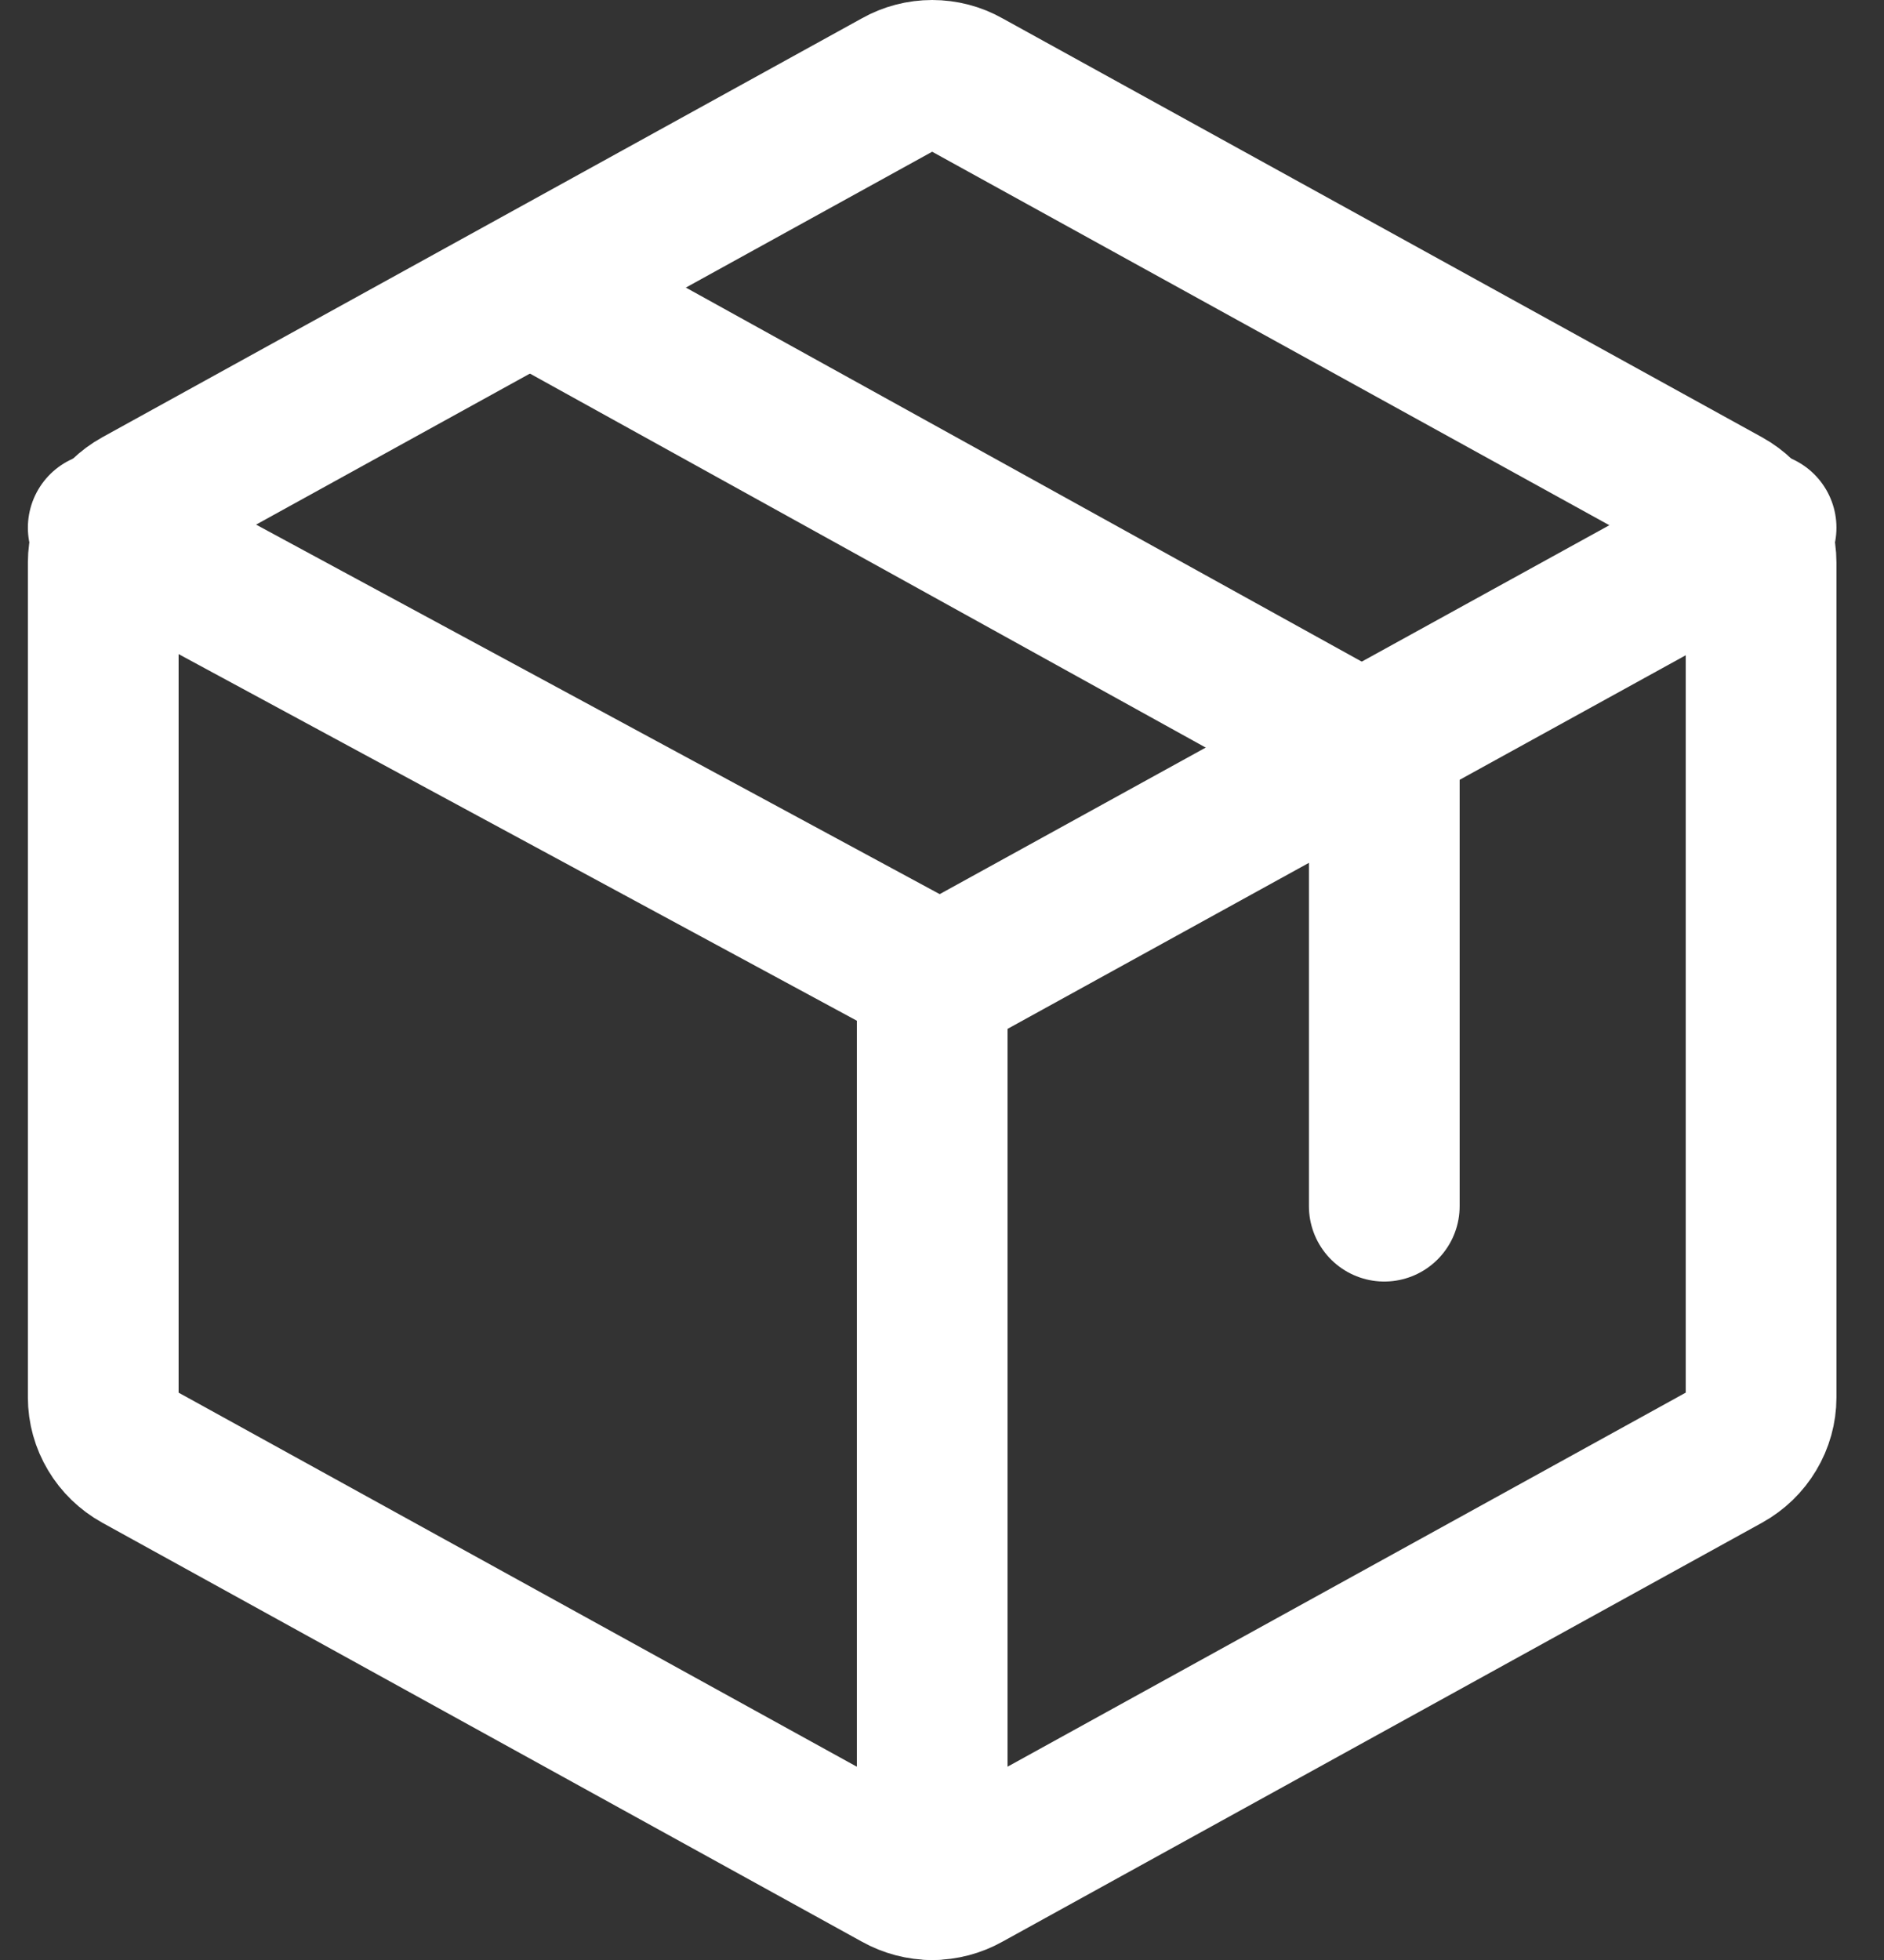
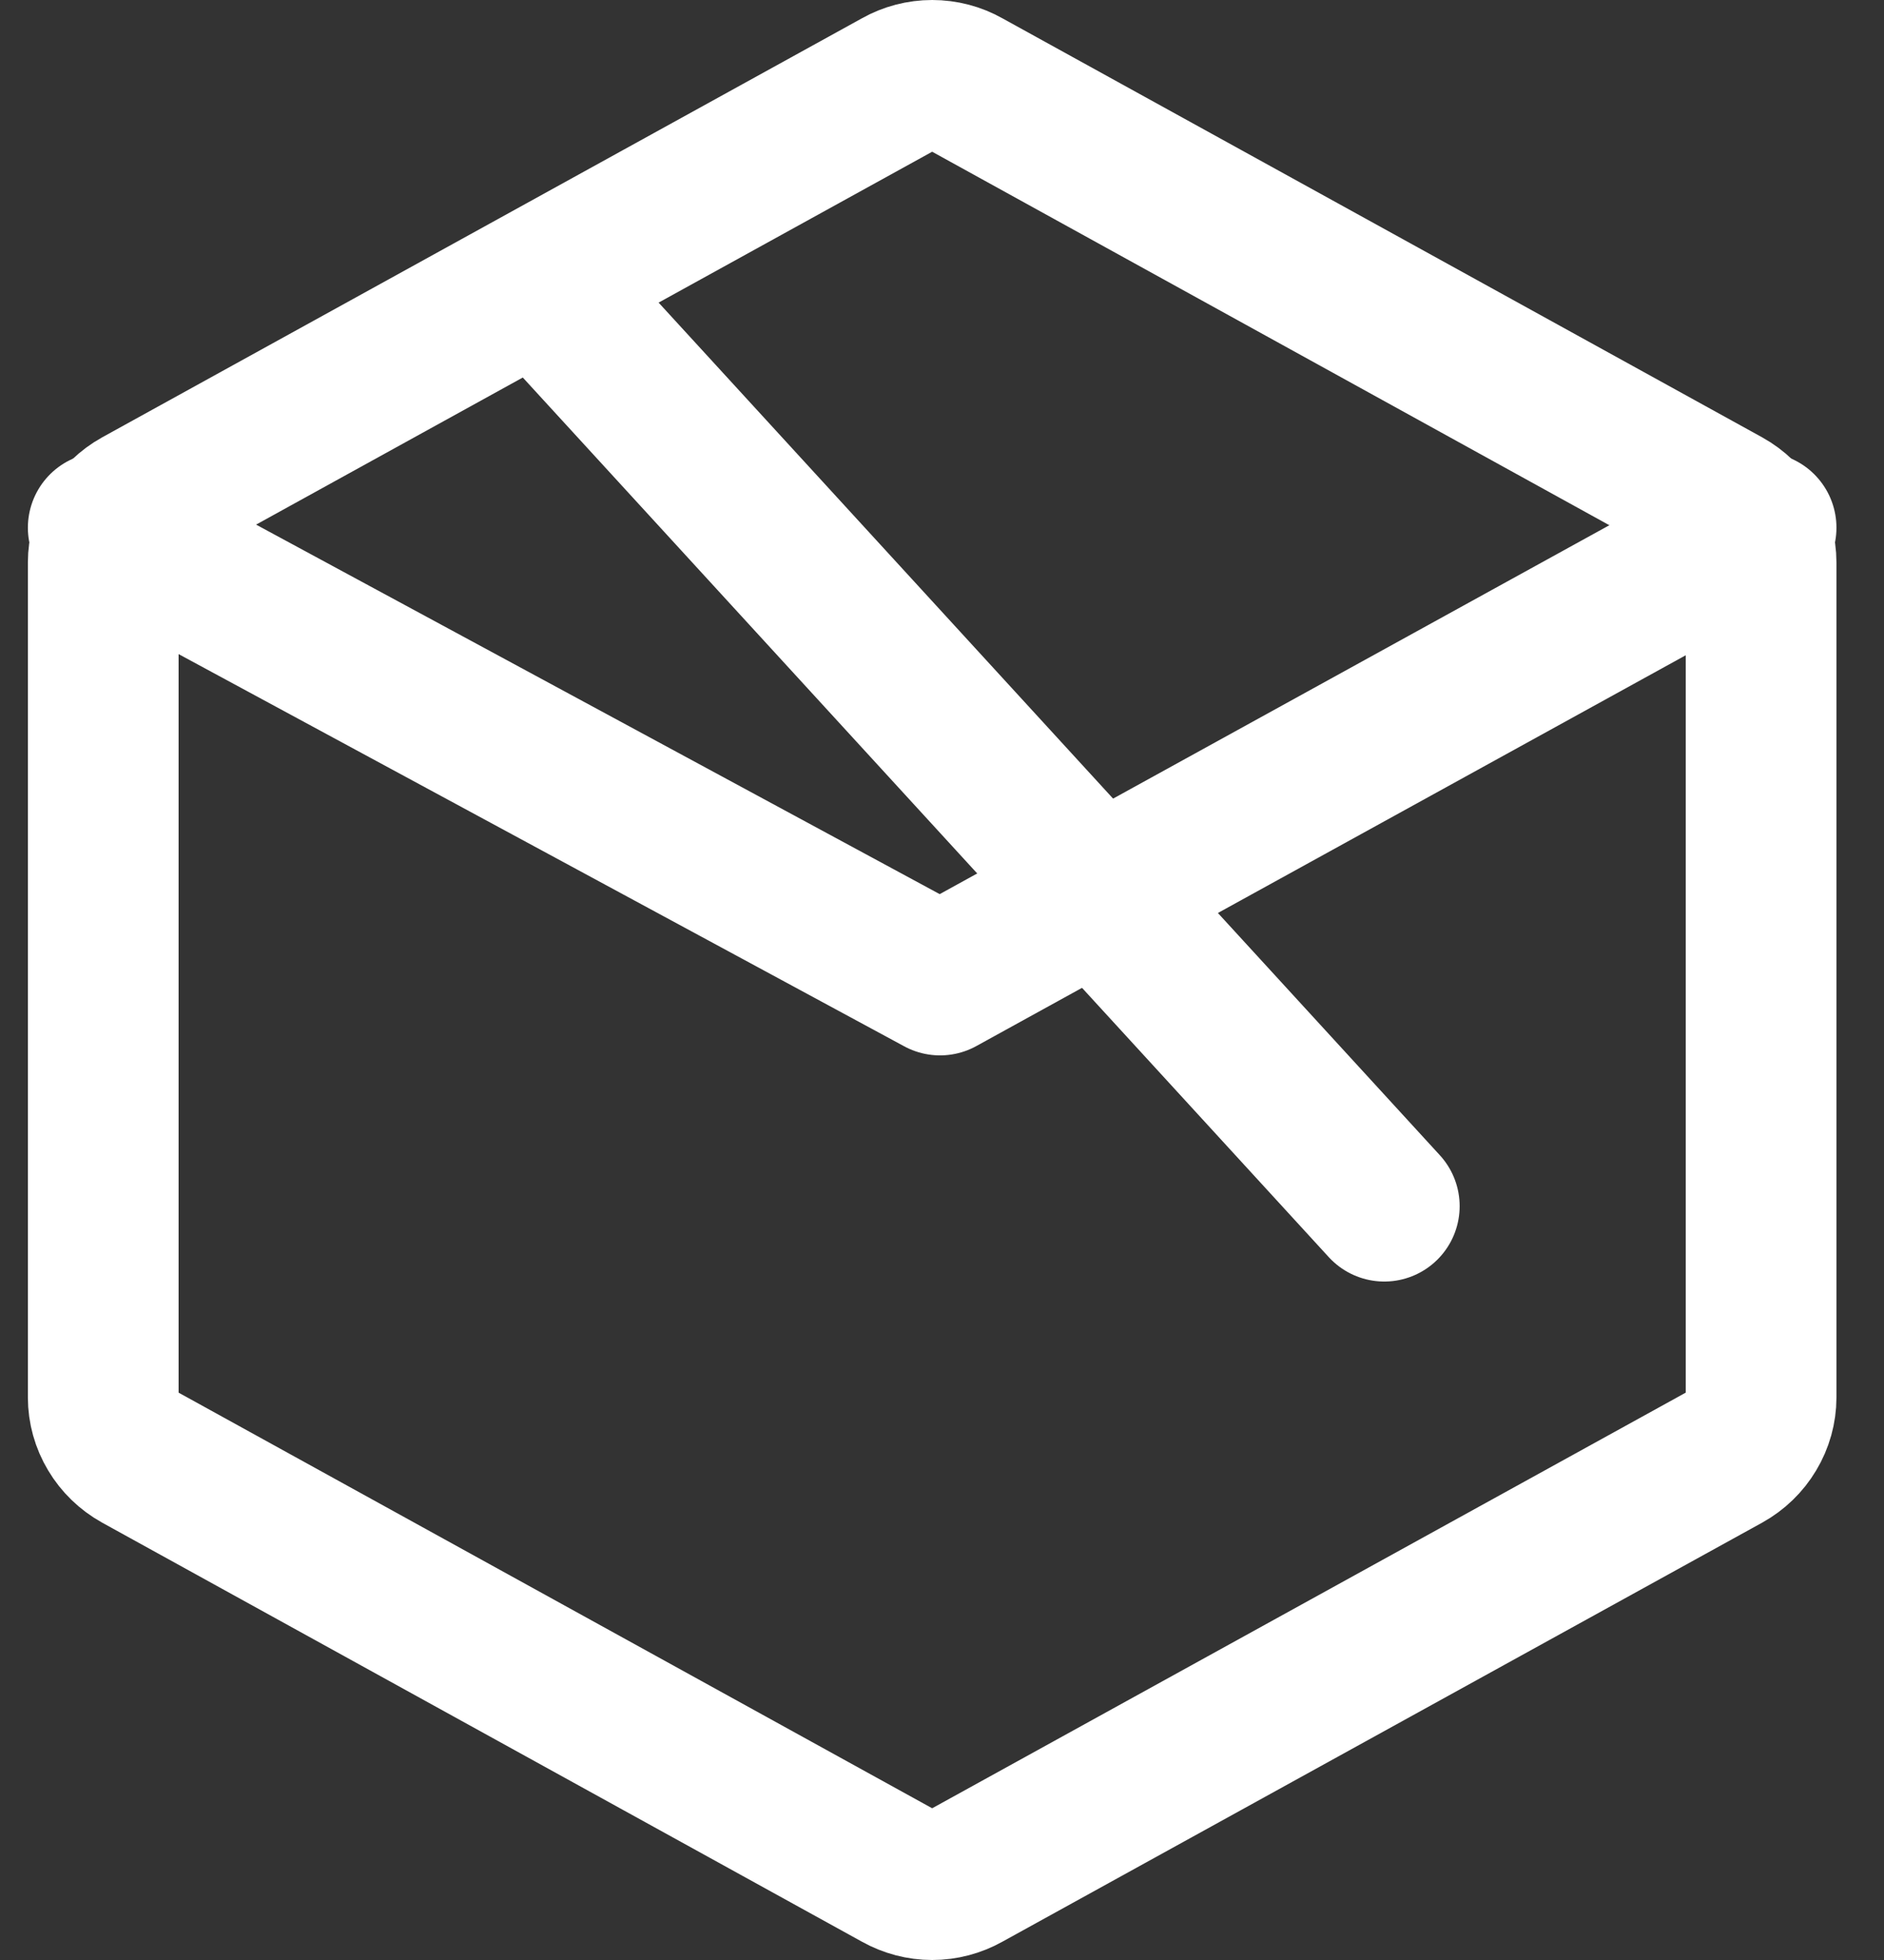
<svg xmlns="http://www.w3.org/2000/svg" width="25" height="26" viewBox="0 0 25 26" fill="none">
  <rect x="0" y="0" width="25" height="26" fill="#333333" stroke="none" />
  <path d="M23.369 18.537V7.463C23.369 7.303 23.325 7.146 23.242 7.008C23.16 6.87 23.042 6.756 22.9 6.677L12.816 1.117C12.681 1.04 12.526 1 12.37 1C12.213 1 12.059 1.04 11.923 1.117L1.839 6.677C1.697 6.756 1.579 6.87 1.497 7.008C1.414 7.146 1.37 7.303 1.37 7.463V18.537C1.37 18.697 1.414 18.854 1.497 18.992C1.579 19.13 1.697 19.244 1.839 19.323L11.923 24.883C12.059 24.959 12.213 25 12.37 25C12.526 25 12.681 24.959 12.816 24.883L22.9 19.323C23.042 19.244 23.16 19.13 23.242 18.992C23.325 18.854 23.369 18.697 23.369 18.537V18.537Z" stroke="white" stroke-width="2" stroke-linecap="round" stroke-linejoin="round" />
-   <path d="M18.369 16V10.085L7.37 4" stroke="white" stroke-width="2" stroke-linecap="round" stroke-linejoin="round" />
+   <path d="M18.369 16L7.37 4" stroke="white" stroke-width="2" stroke-linecap="round" stroke-linejoin="round" />
  <path d="M23.369 7L12.474 13L1.37 7" stroke="white" stroke-width="2" stroke-linecap="round" stroke-linejoin="round" />
-   <path d="M12.37 13V25" stroke="white" stroke-width="2" stroke-linecap="round" stroke-linejoin="round" />
</svg>